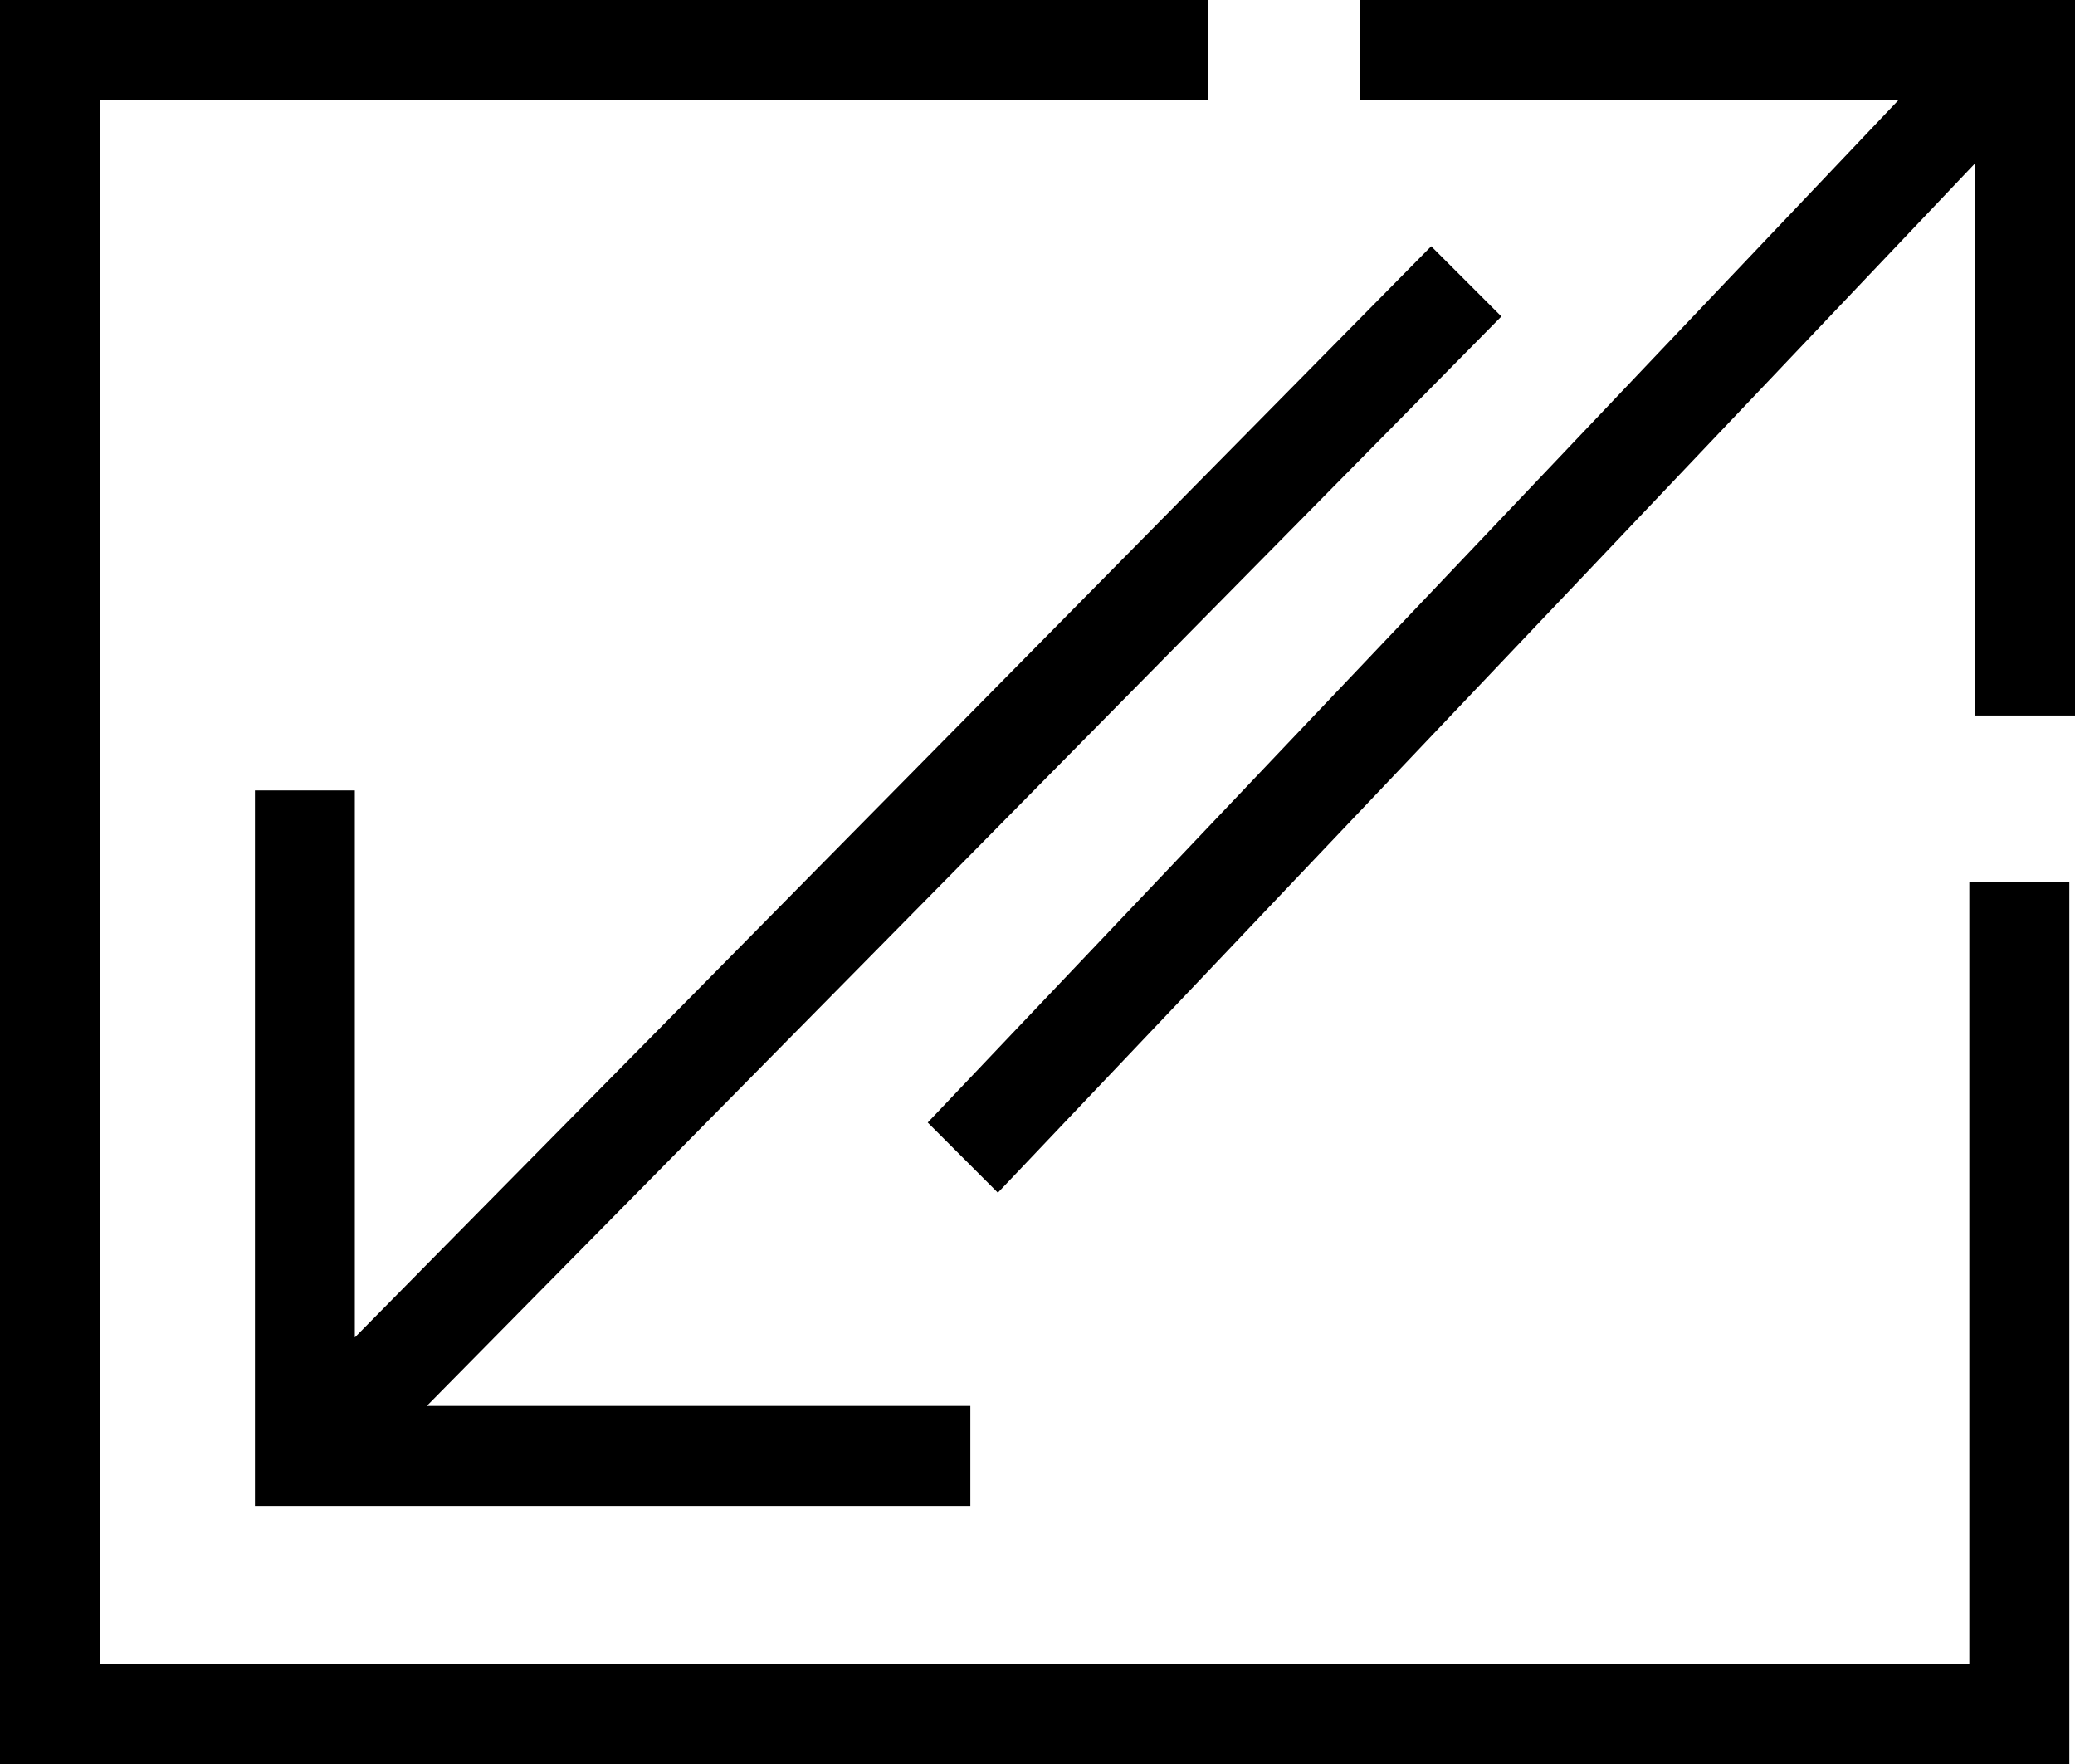
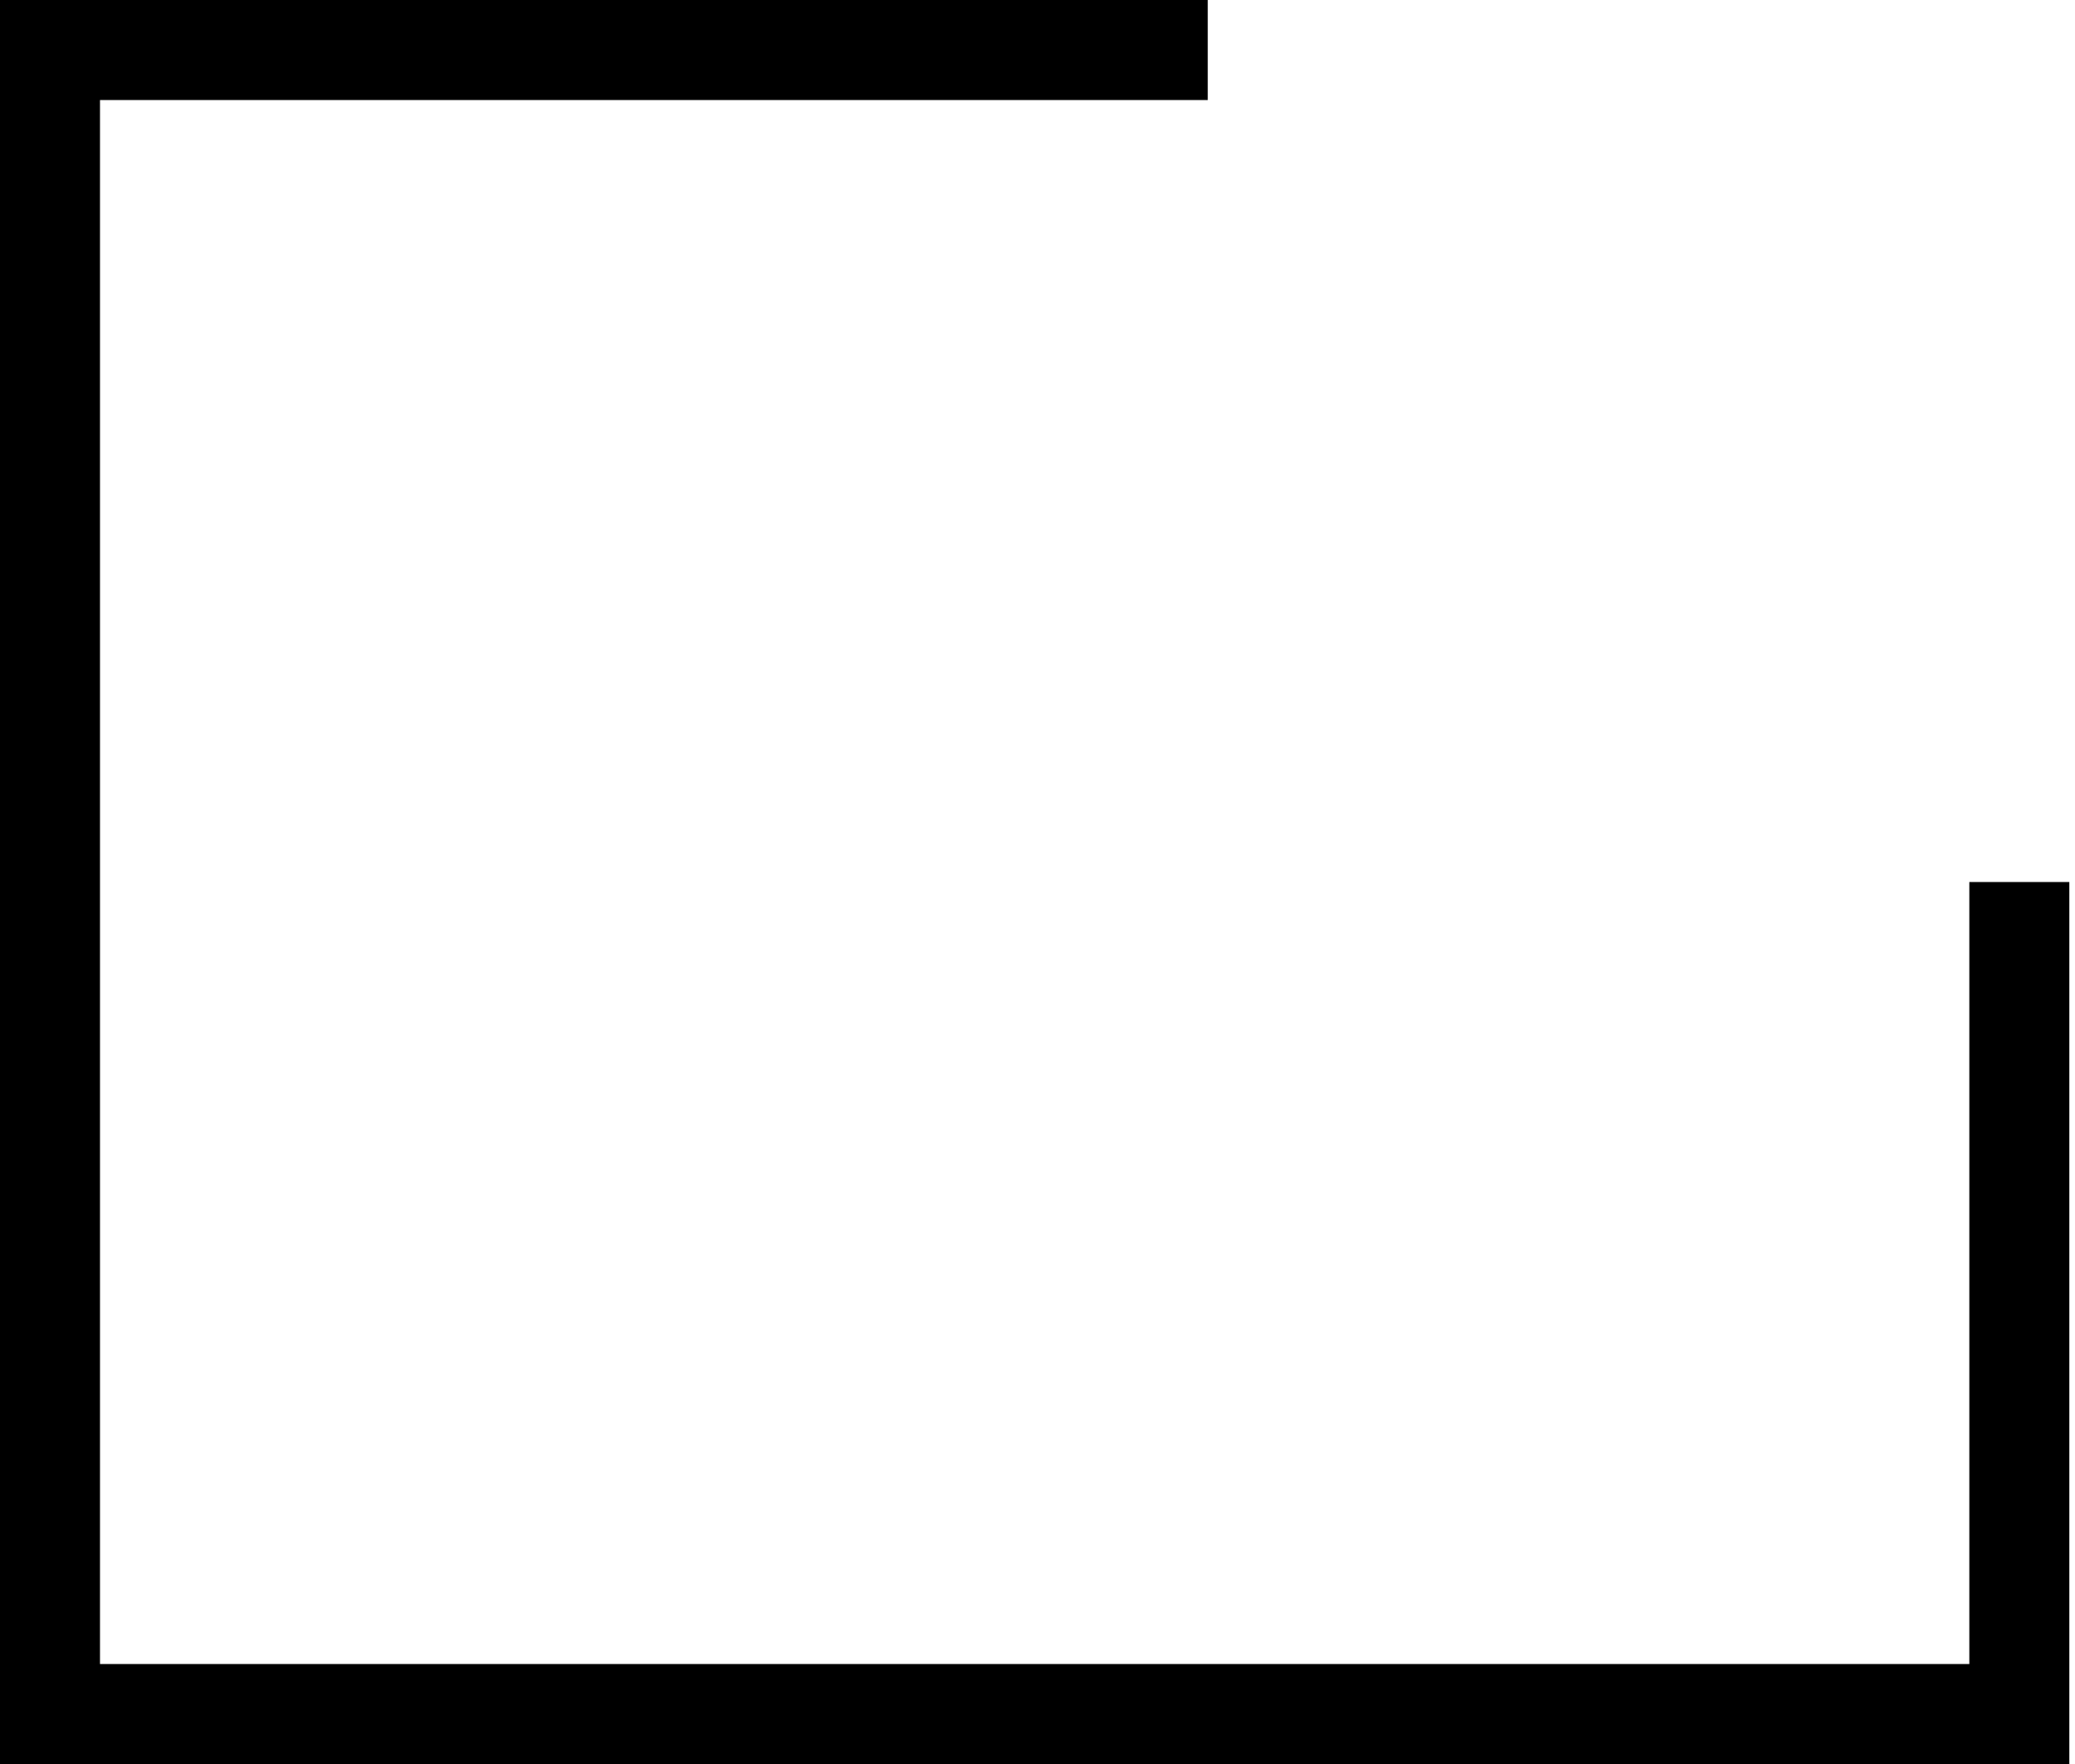
<svg xmlns="http://www.w3.org/2000/svg" width="69.827" height="59.354" viewBox="0 0 69.827 59.354">
  <g id="w_z" data-name="w/z" transform="translate(0 0)">
    <path id="Path_70" data-name="Path 70" d="M0,0V59.354H69.636V29.677H66.271V55.989H3.365V3.366H40.643V0Z" />
-     <path id="Path_71" data-name="Path 71" d="M75.084,34.37l-2.362-2.362L36.5,68.722V50.317H33.139V74.392H57.214V71.027H38.923Z" transform="translate(-24.56 -23.722)" />
-     <path id="Path_72" data-name="Path 72" d="M135.133,0V3.366H153.27L120.6,37.769l2.361,2.361L155.842,5.5V24.075h3.366V0Z" transform="translate(-89.381)" />
  </g>
</svg>